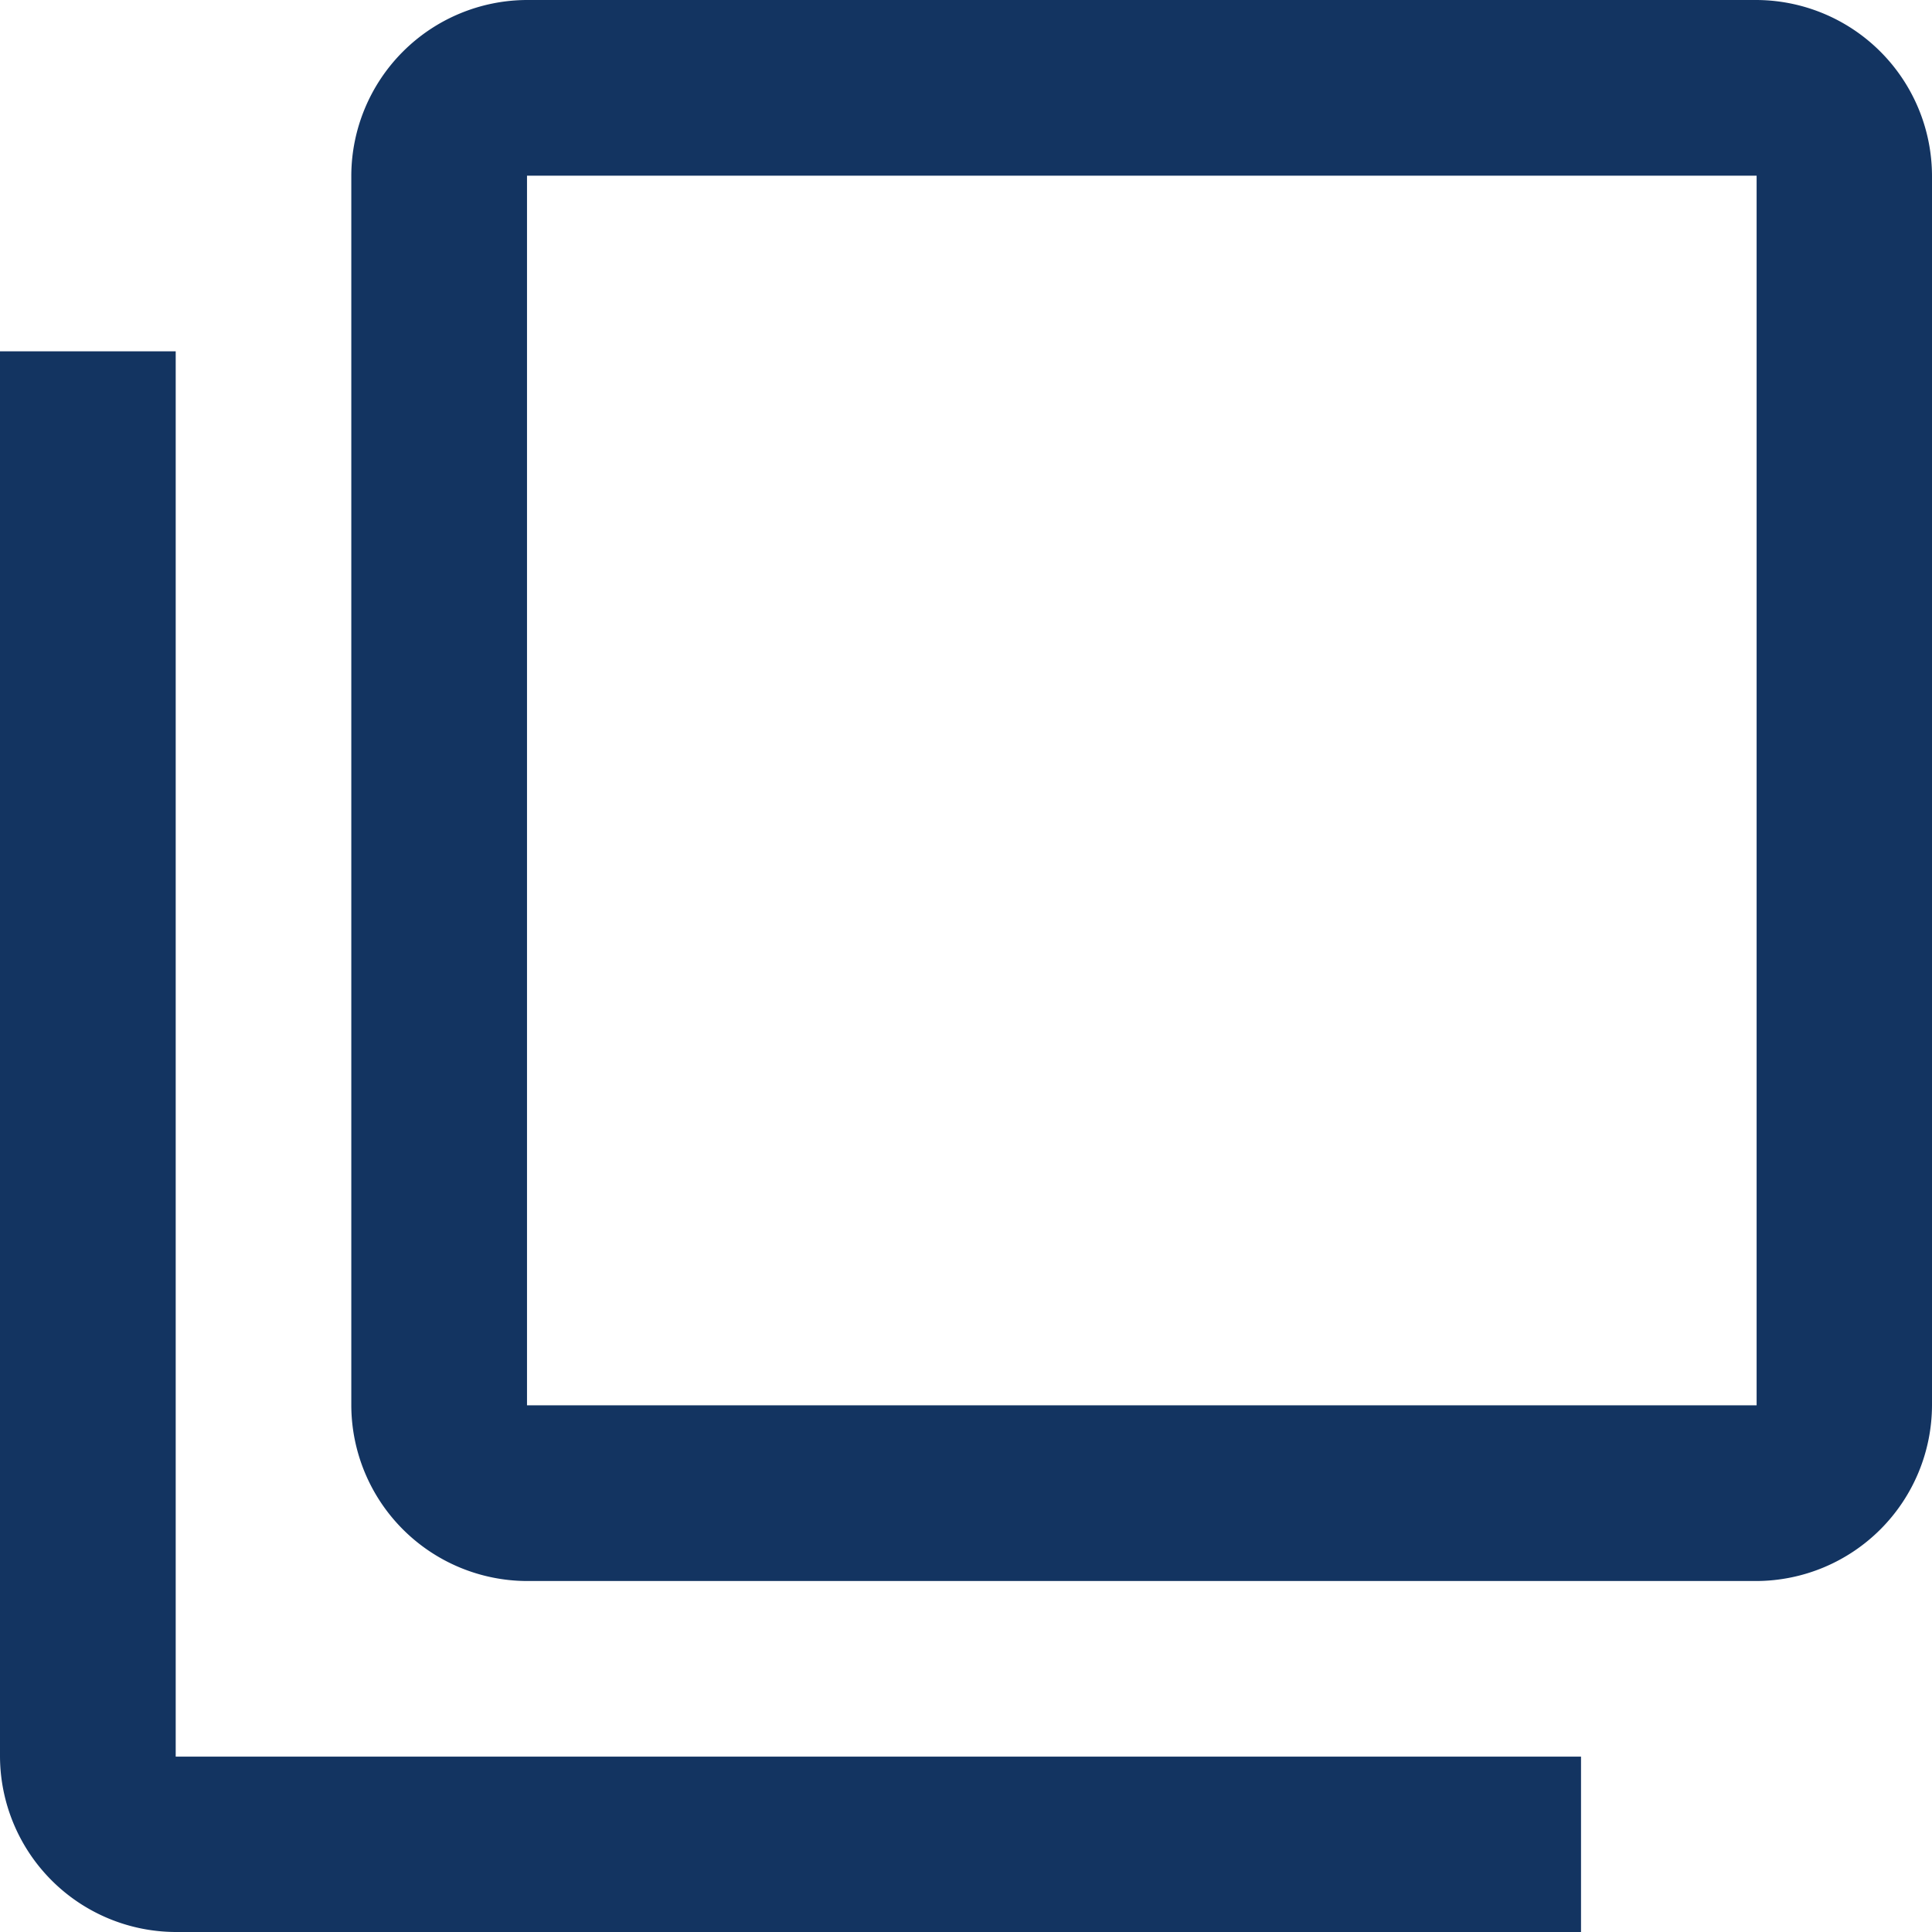
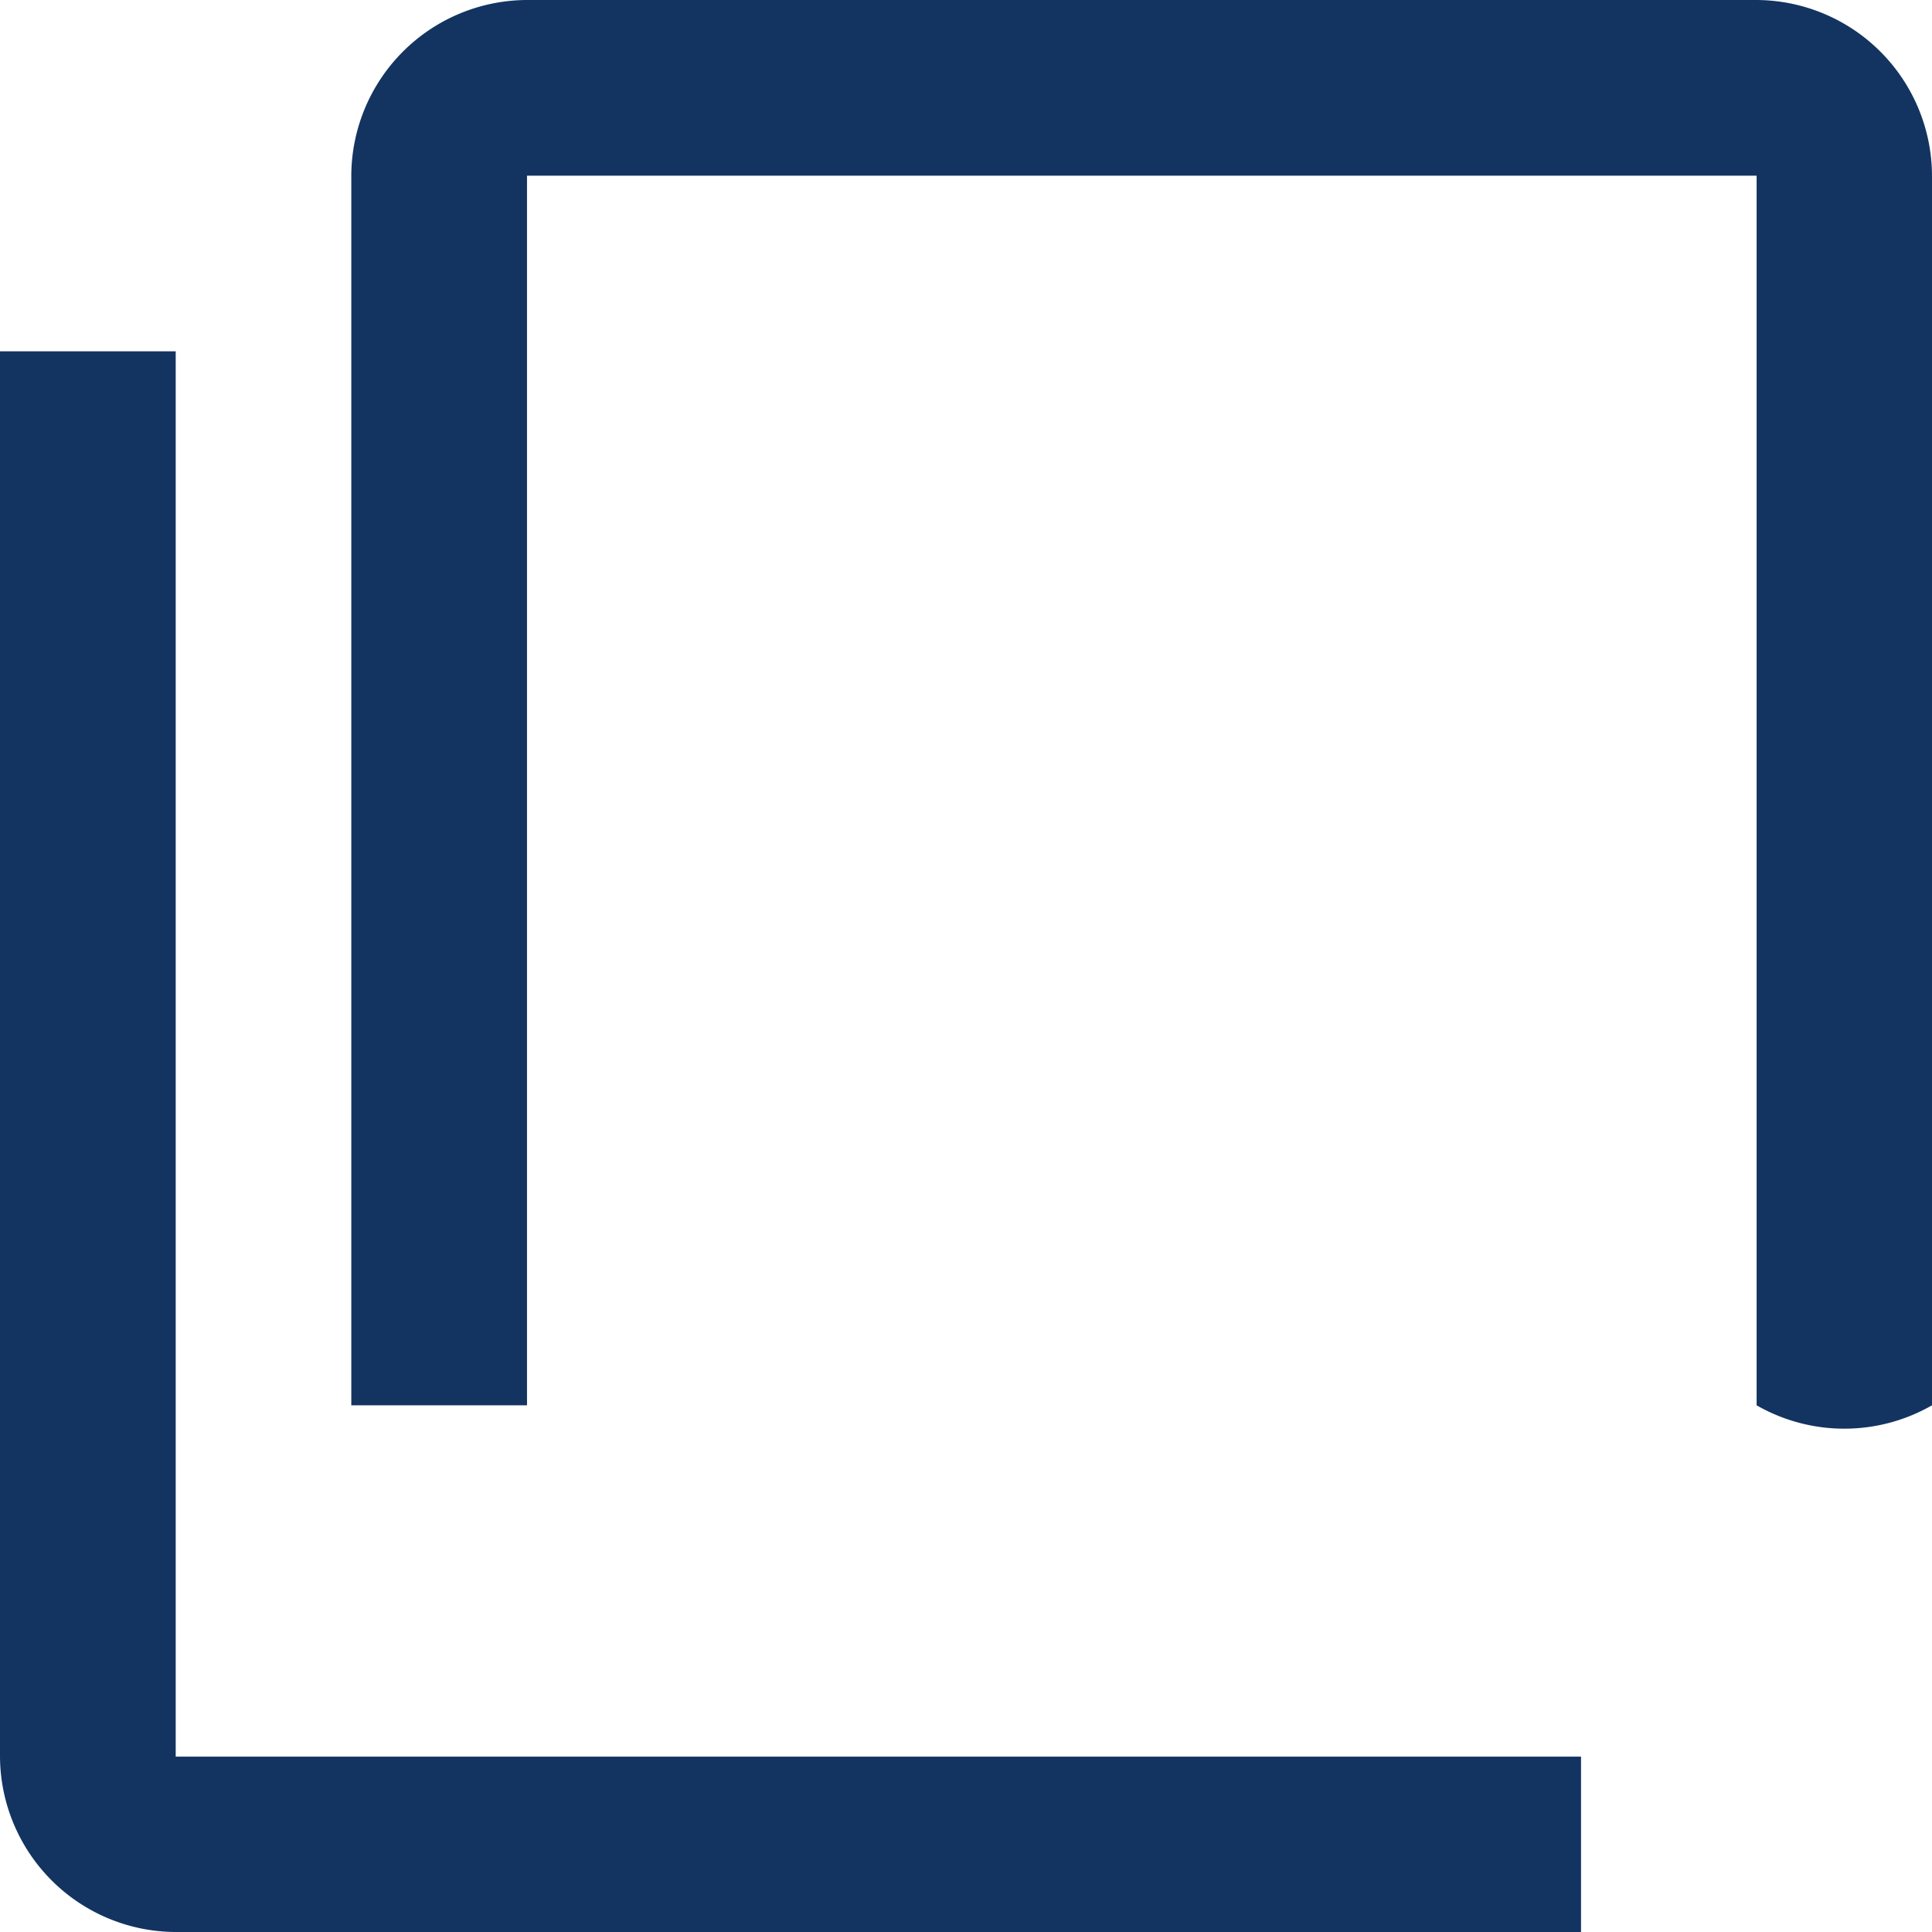
<svg xmlns="http://www.w3.org/2000/svg" width="18" height="18" viewBox="0 0 18 18">
-   <path id="ic_filter_none_24px" d="M2.637,4.273H1V17.366A1.642,1.642,0,0,0,2.637,19H15.73V17.366H2.637ZM17.366,1H5.91A1.642,1.642,0,0,0,4.273,2.637V14.093A1.642,1.642,0,0,0,5.91,15.73H17.366A1.642,1.642,0,0,0,19,14.093V2.637A1.642,1.642,0,0,0,17.366,1Zm0,13.093H5.91V2.637H17.366Z" transform="translate(-1 -1)" fill="#133461" />
+   <path id="ic_filter_none_24px" d="M2.637,4.273H1V17.366A1.642,1.642,0,0,0,2.637,19H15.73V17.366H2.637ZM17.366,1H5.91A1.642,1.642,0,0,0,4.273,2.637V14.093H17.366A1.642,1.642,0,0,0,19,14.093V2.637A1.642,1.642,0,0,0,17.366,1Zm0,13.093H5.91V2.637H17.366Z" transform="translate(-1 -1)" fill="#133461" />
</svg>